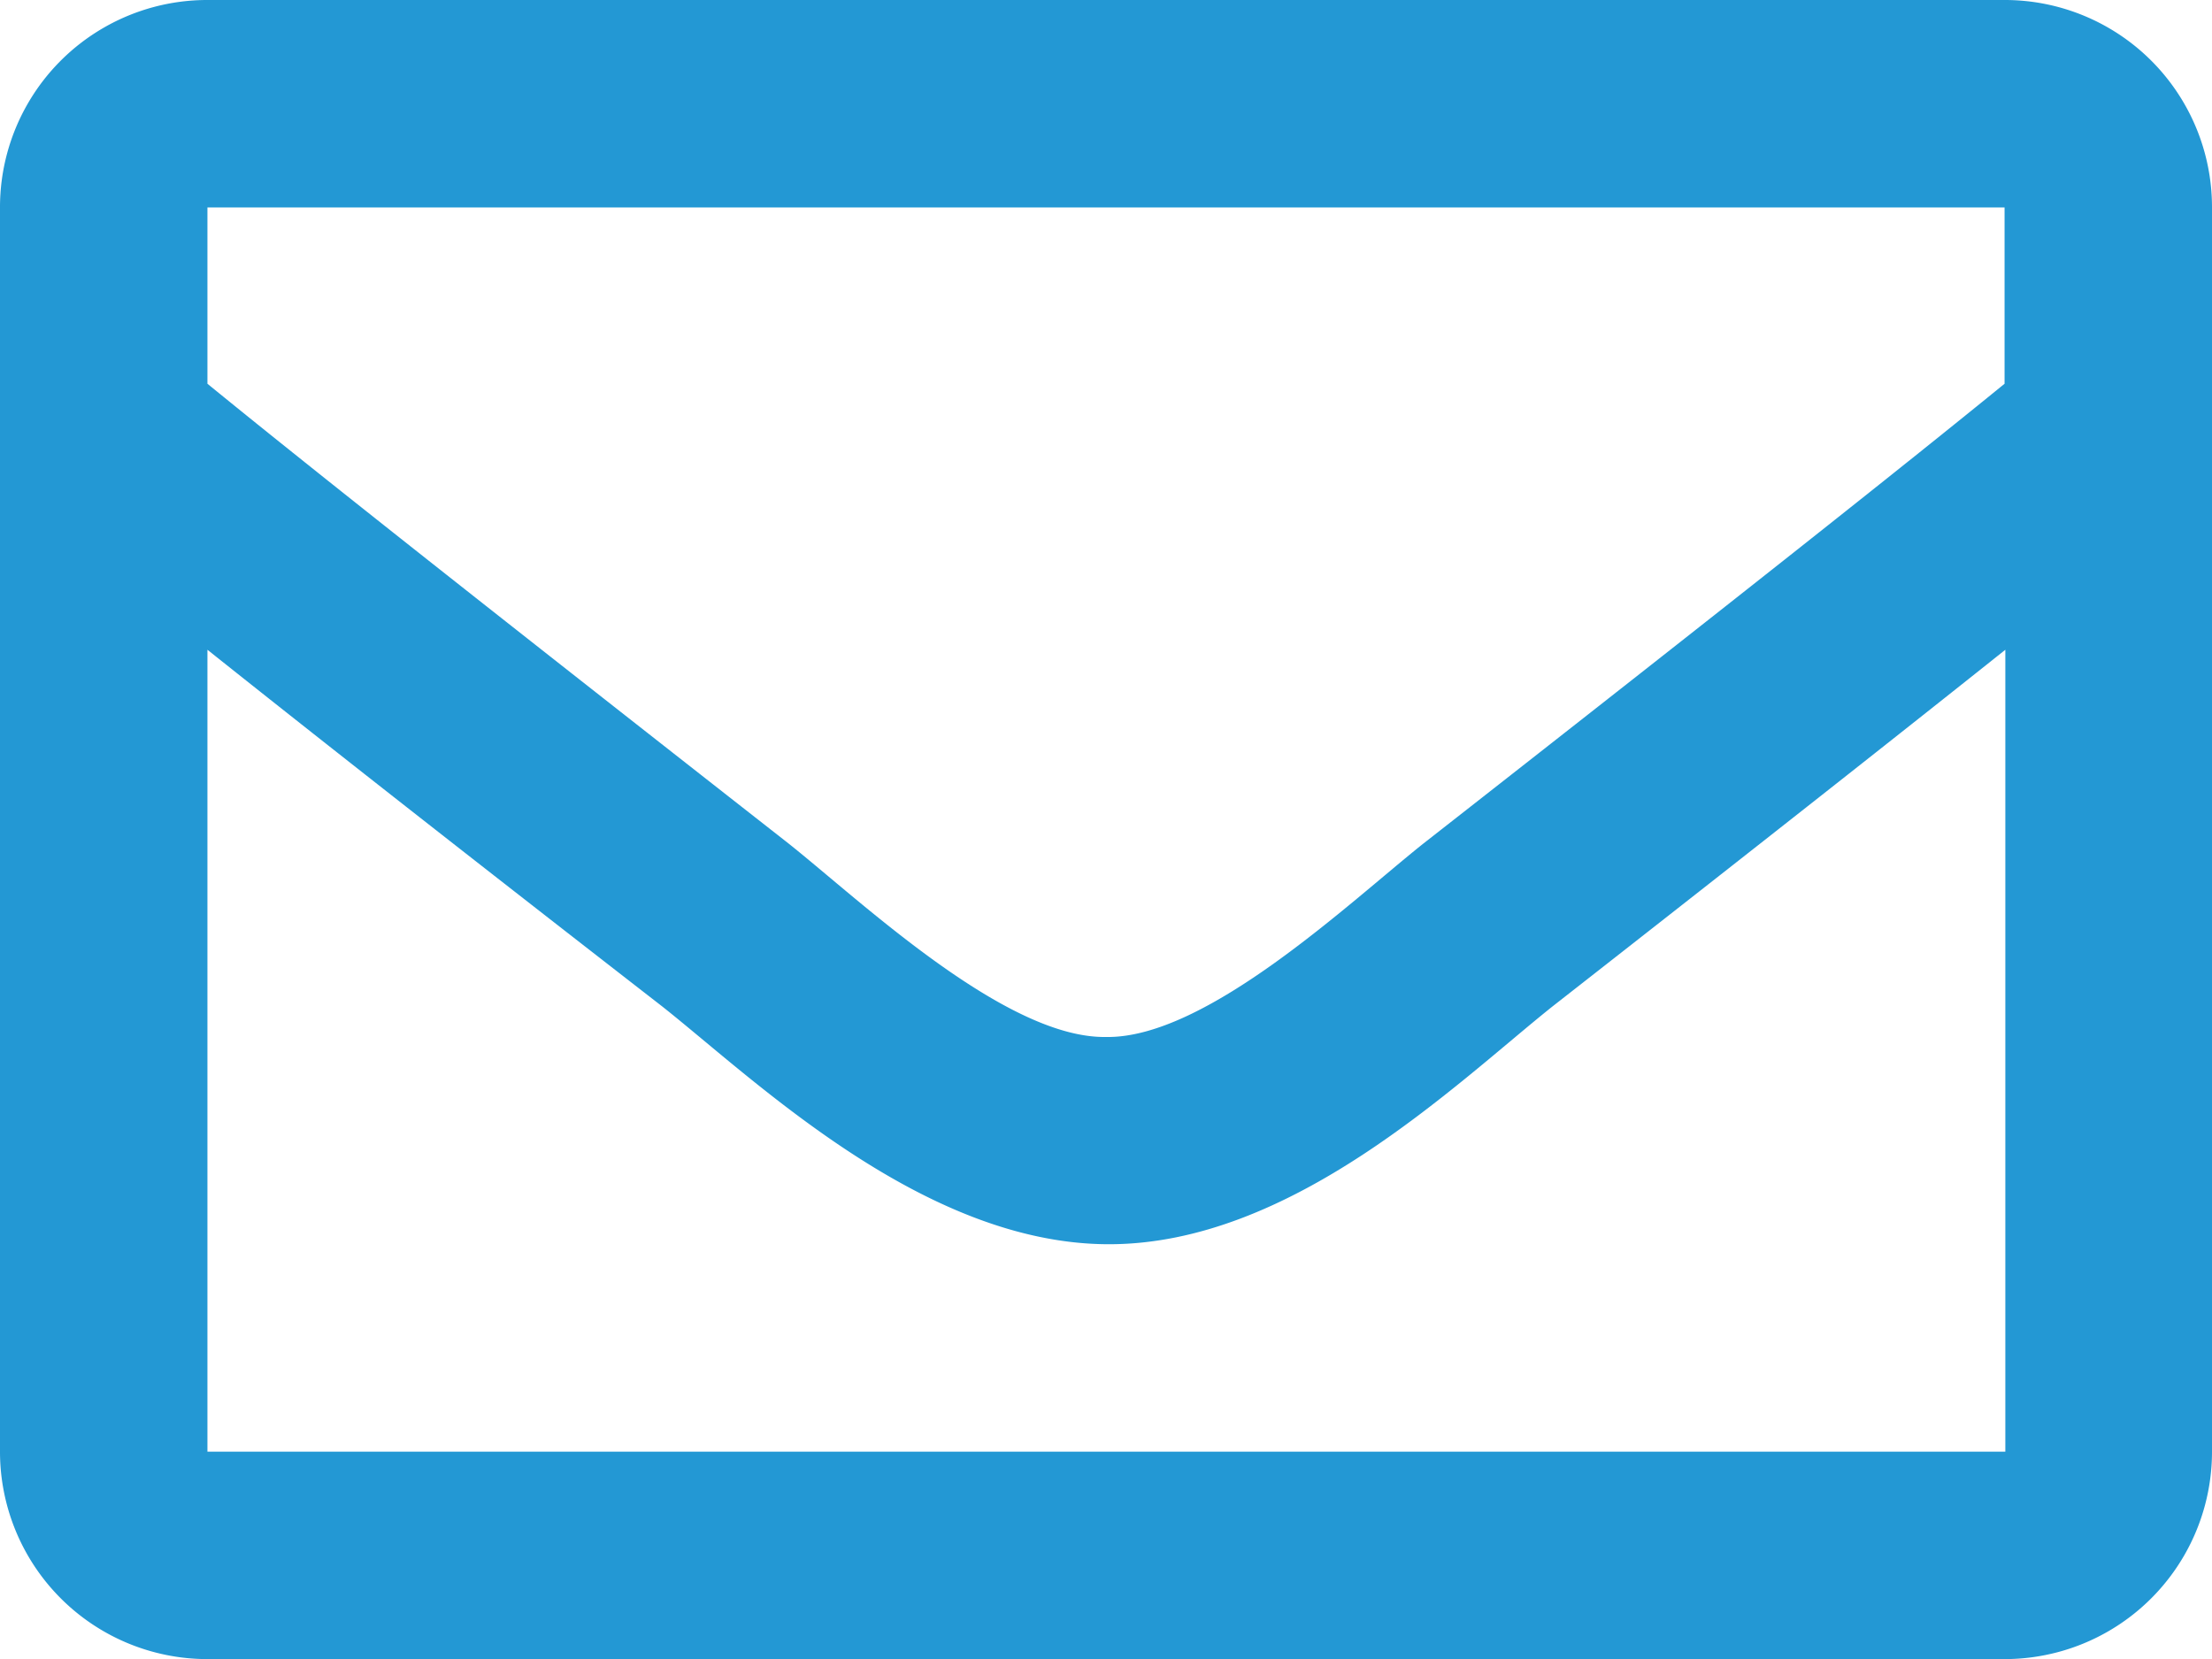
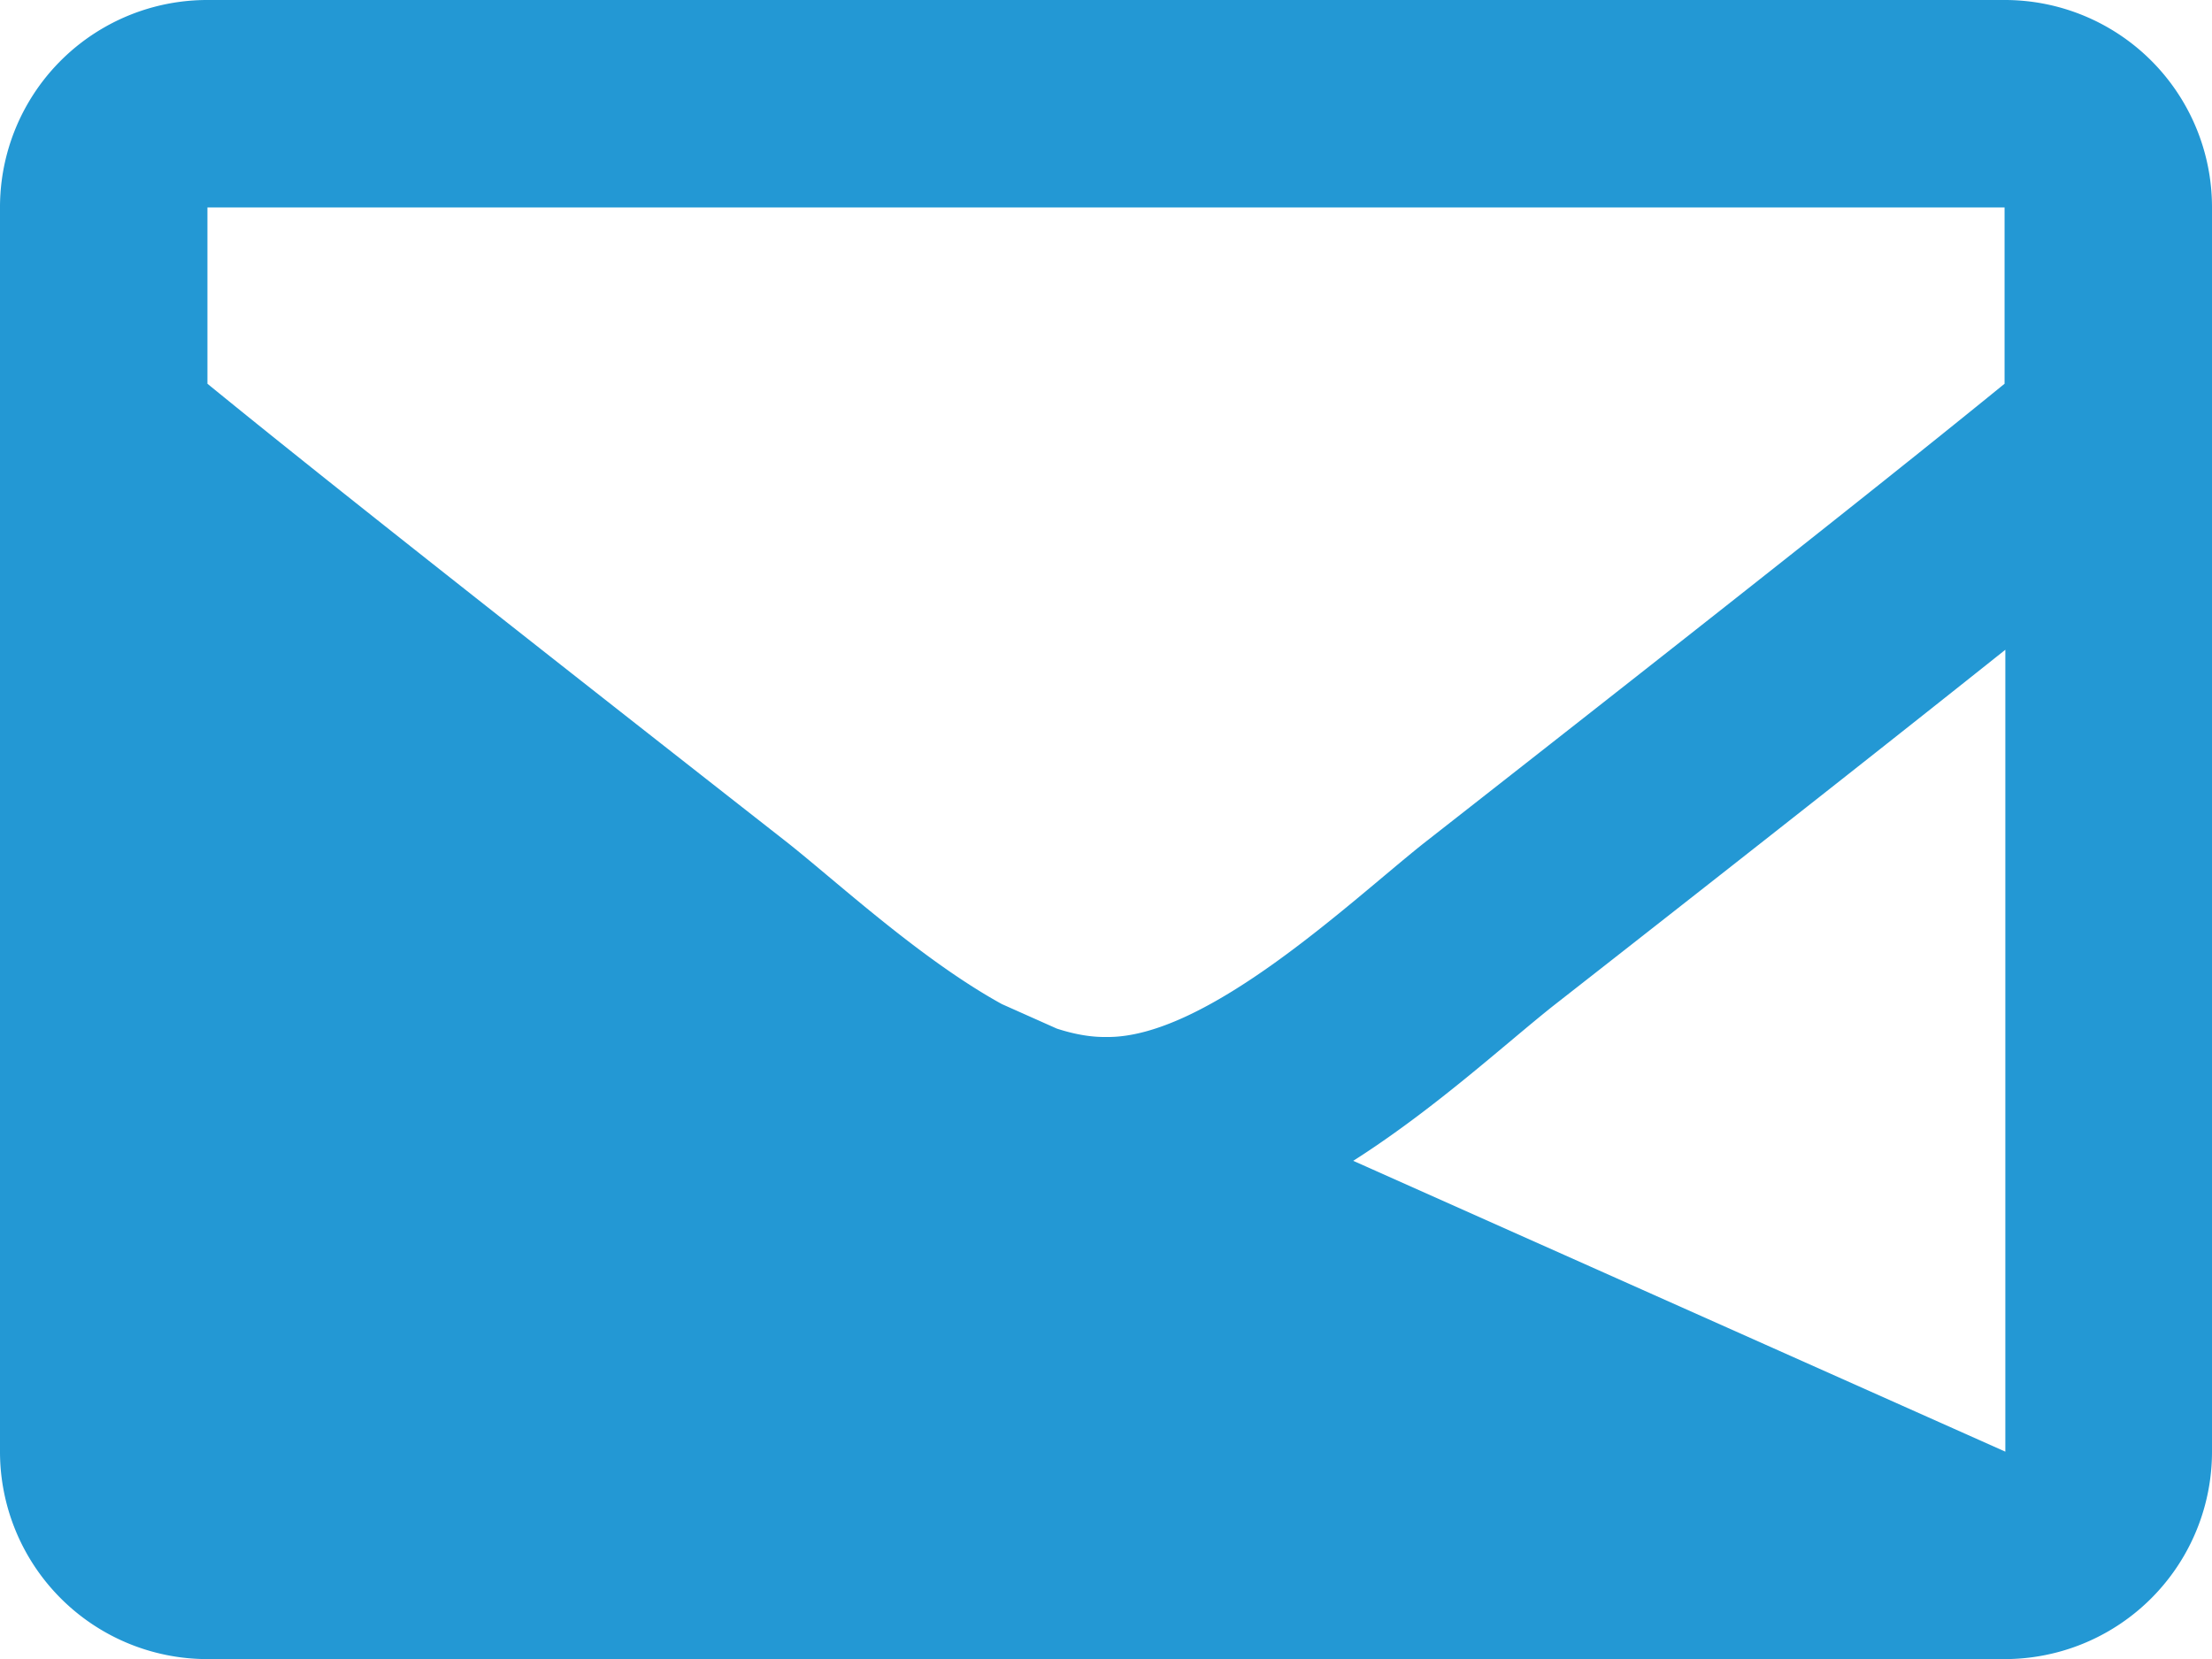
<svg xmlns="http://www.w3.org/2000/svg" viewBox="0 0 114.42 85.82">
  <defs>
    <style>.cls-1{fill:#2398d4;}</style>
  </defs>
  <g id="Layer_2" data-name="Layer 2">
    <g id="Layer_1-2" data-name="Layer 1">
-       <path class="cls-1" d="M114.42,10.73V75.09a10.73,10.73,0,0,1-10.73,10.73h-93A10.73,10.73,0,0,1,0,75.09V10.73A10.72,10.72,0,0,1,10.73,0h93A10.72,10.72,0,0,1,114.42,10.73Zm-103.69,0v9.12c5,4.08,13,10.42,30.07,23.79,3.77,3,11.22,10.08,16.41,10,5.19.09,12.64-7,16.41-10C90.7,30.27,98.68,23.93,103.69,19.85V10.73Zm93,64.36V33.61c-5.12,4.08-12.38,9.81-23.45,18.47-5,4-13.48,12.33-23,12.28s-18.15-8.43-23-12.28C23.11,43.41,15.85,37.69,10.73,33.61V75.09Z" />
+       <path class="cls-1" d="M114.42,10.73V75.09a10.73,10.73,0,0,1-10.73,10.73h-93A10.73,10.73,0,0,1,0,75.09V10.73A10.72,10.72,0,0,1,10.73,0h93A10.72,10.72,0,0,1,114.42,10.73Zm-103.69,0v9.12c5,4.08,13,10.42,30.07,23.79,3.77,3,11.22,10.08,16.41,10,5.19.09,12.64-7,16.41-10C90.7,30.27,98.68,23.93,103.69,19.85V10.73Zm93,64.36V33.61c-5.12,4.08-12.38,9.81-23.45,18.47-5,4-13.48,12.33-23,12.28s-18.15-8.43-23-12.28C23.11,43.41,15.85,37.69,10.73,33.61Z" />
    </g>
  </g>
</svg>